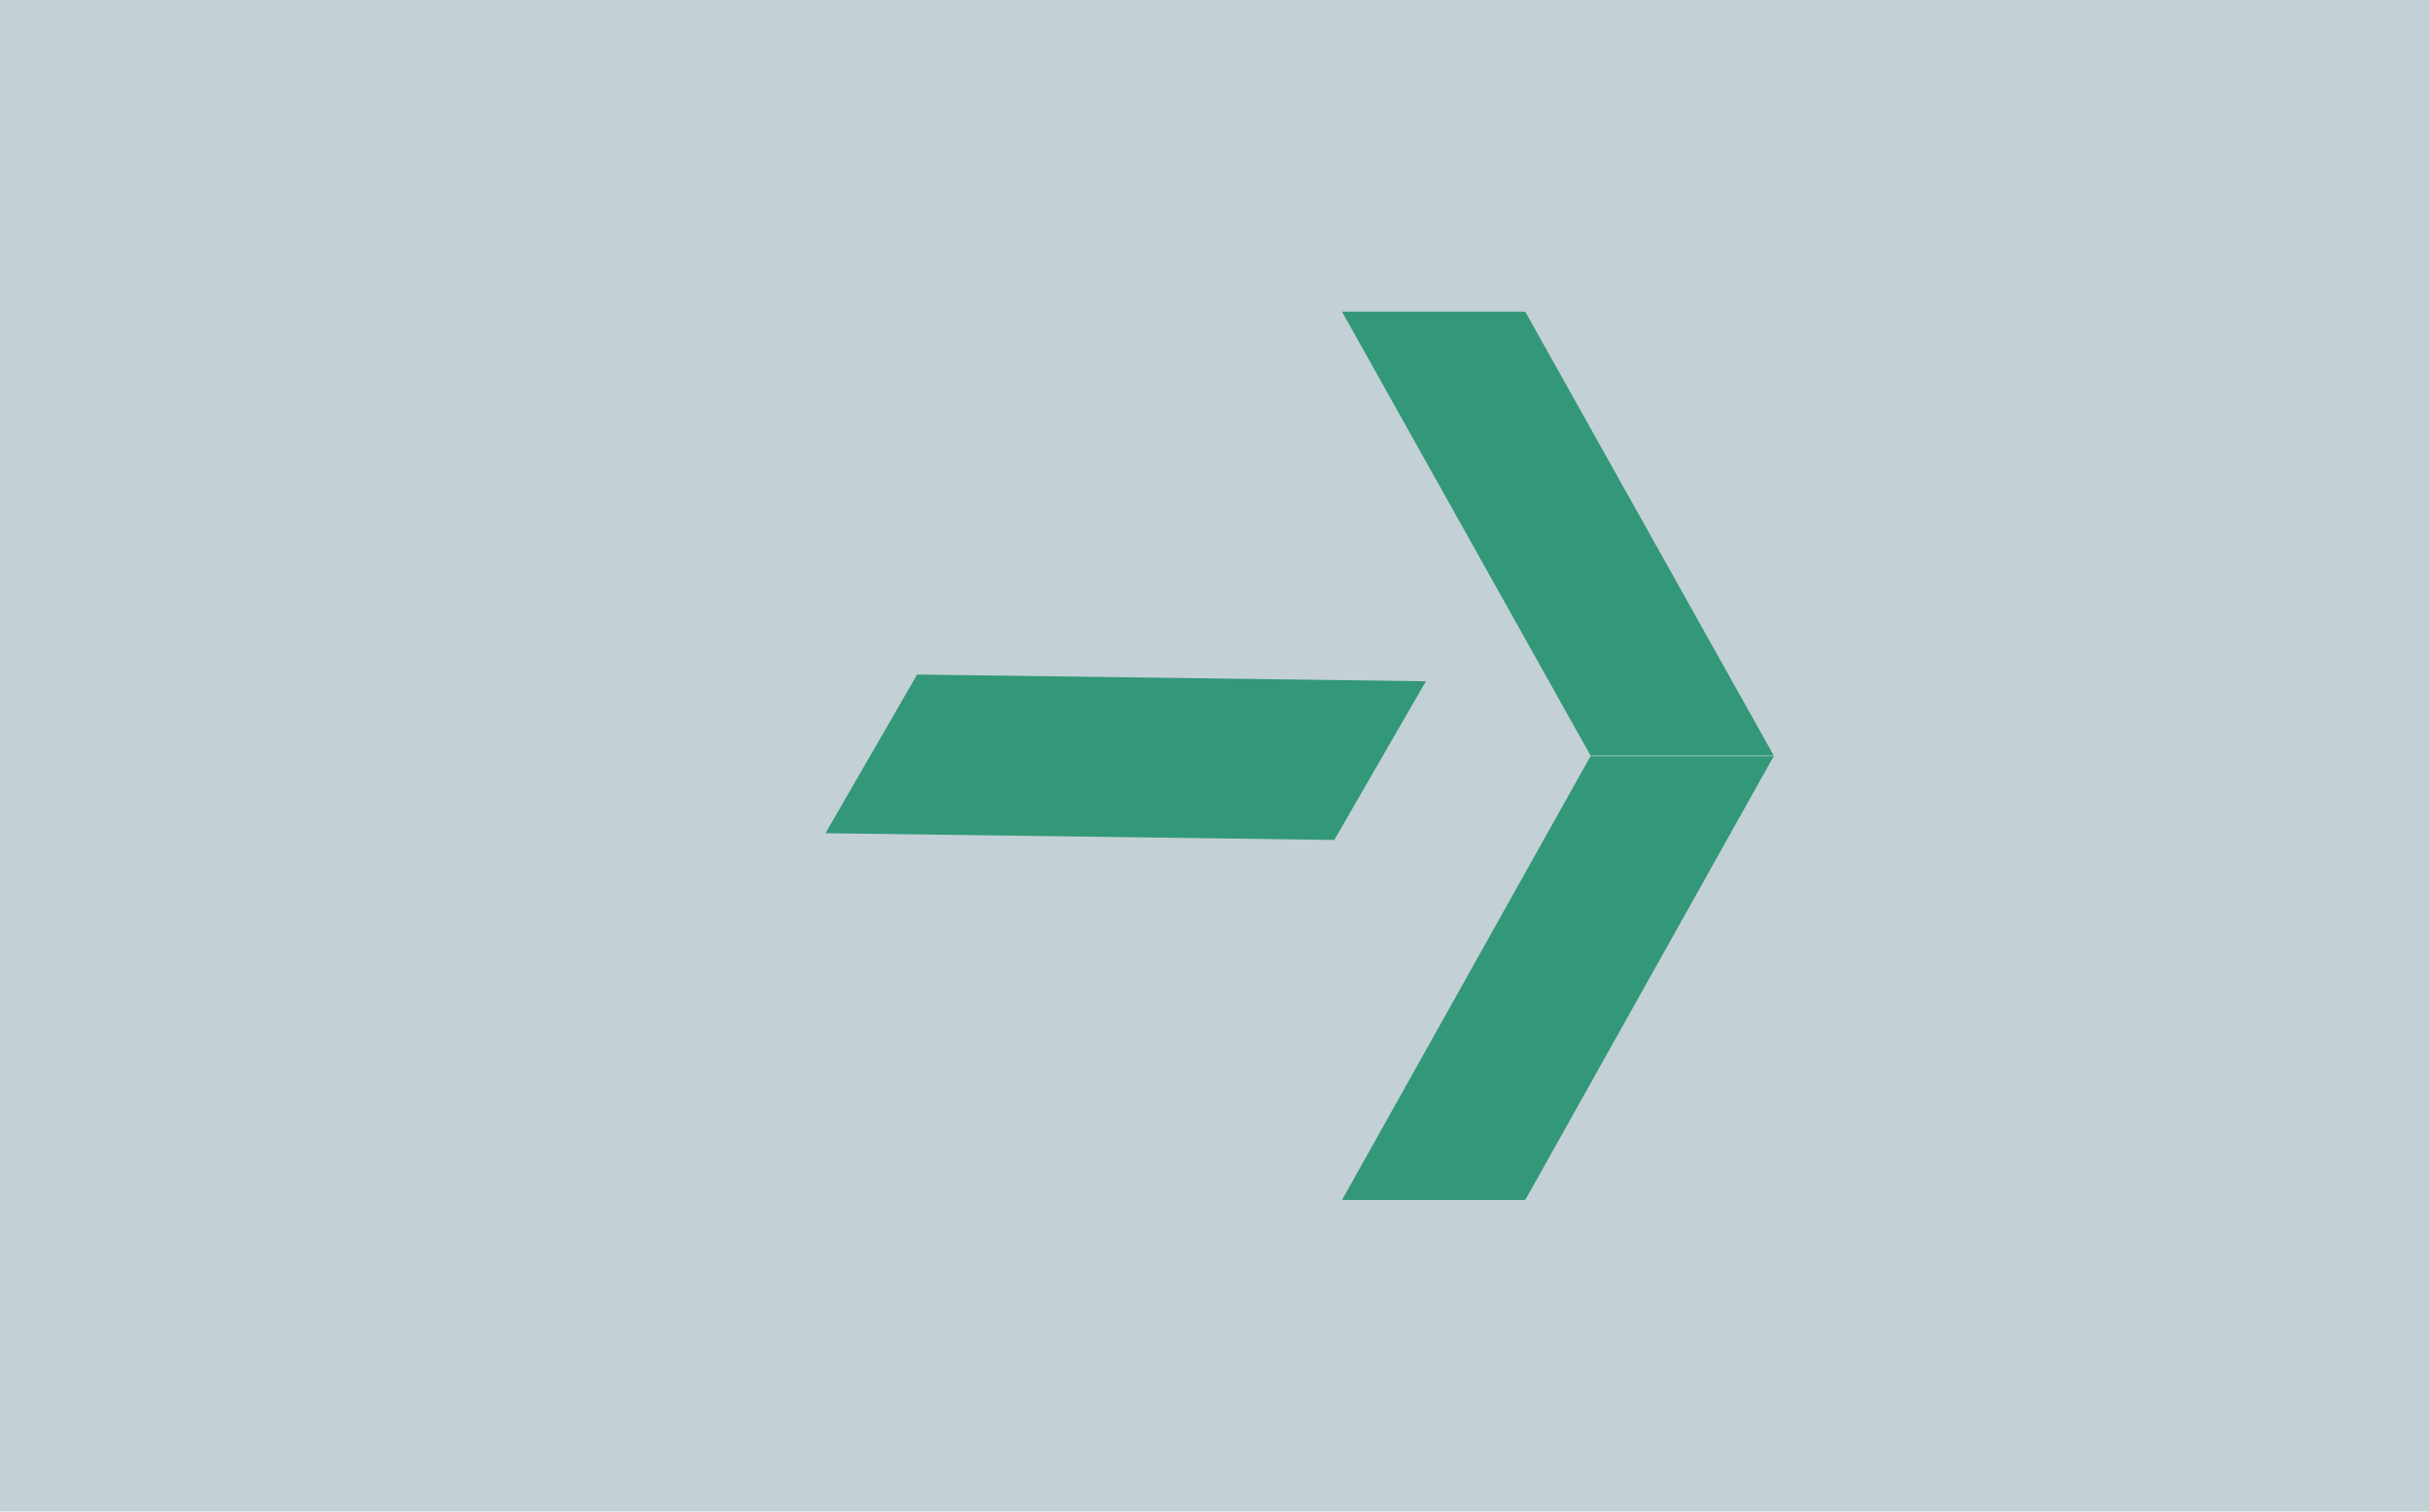
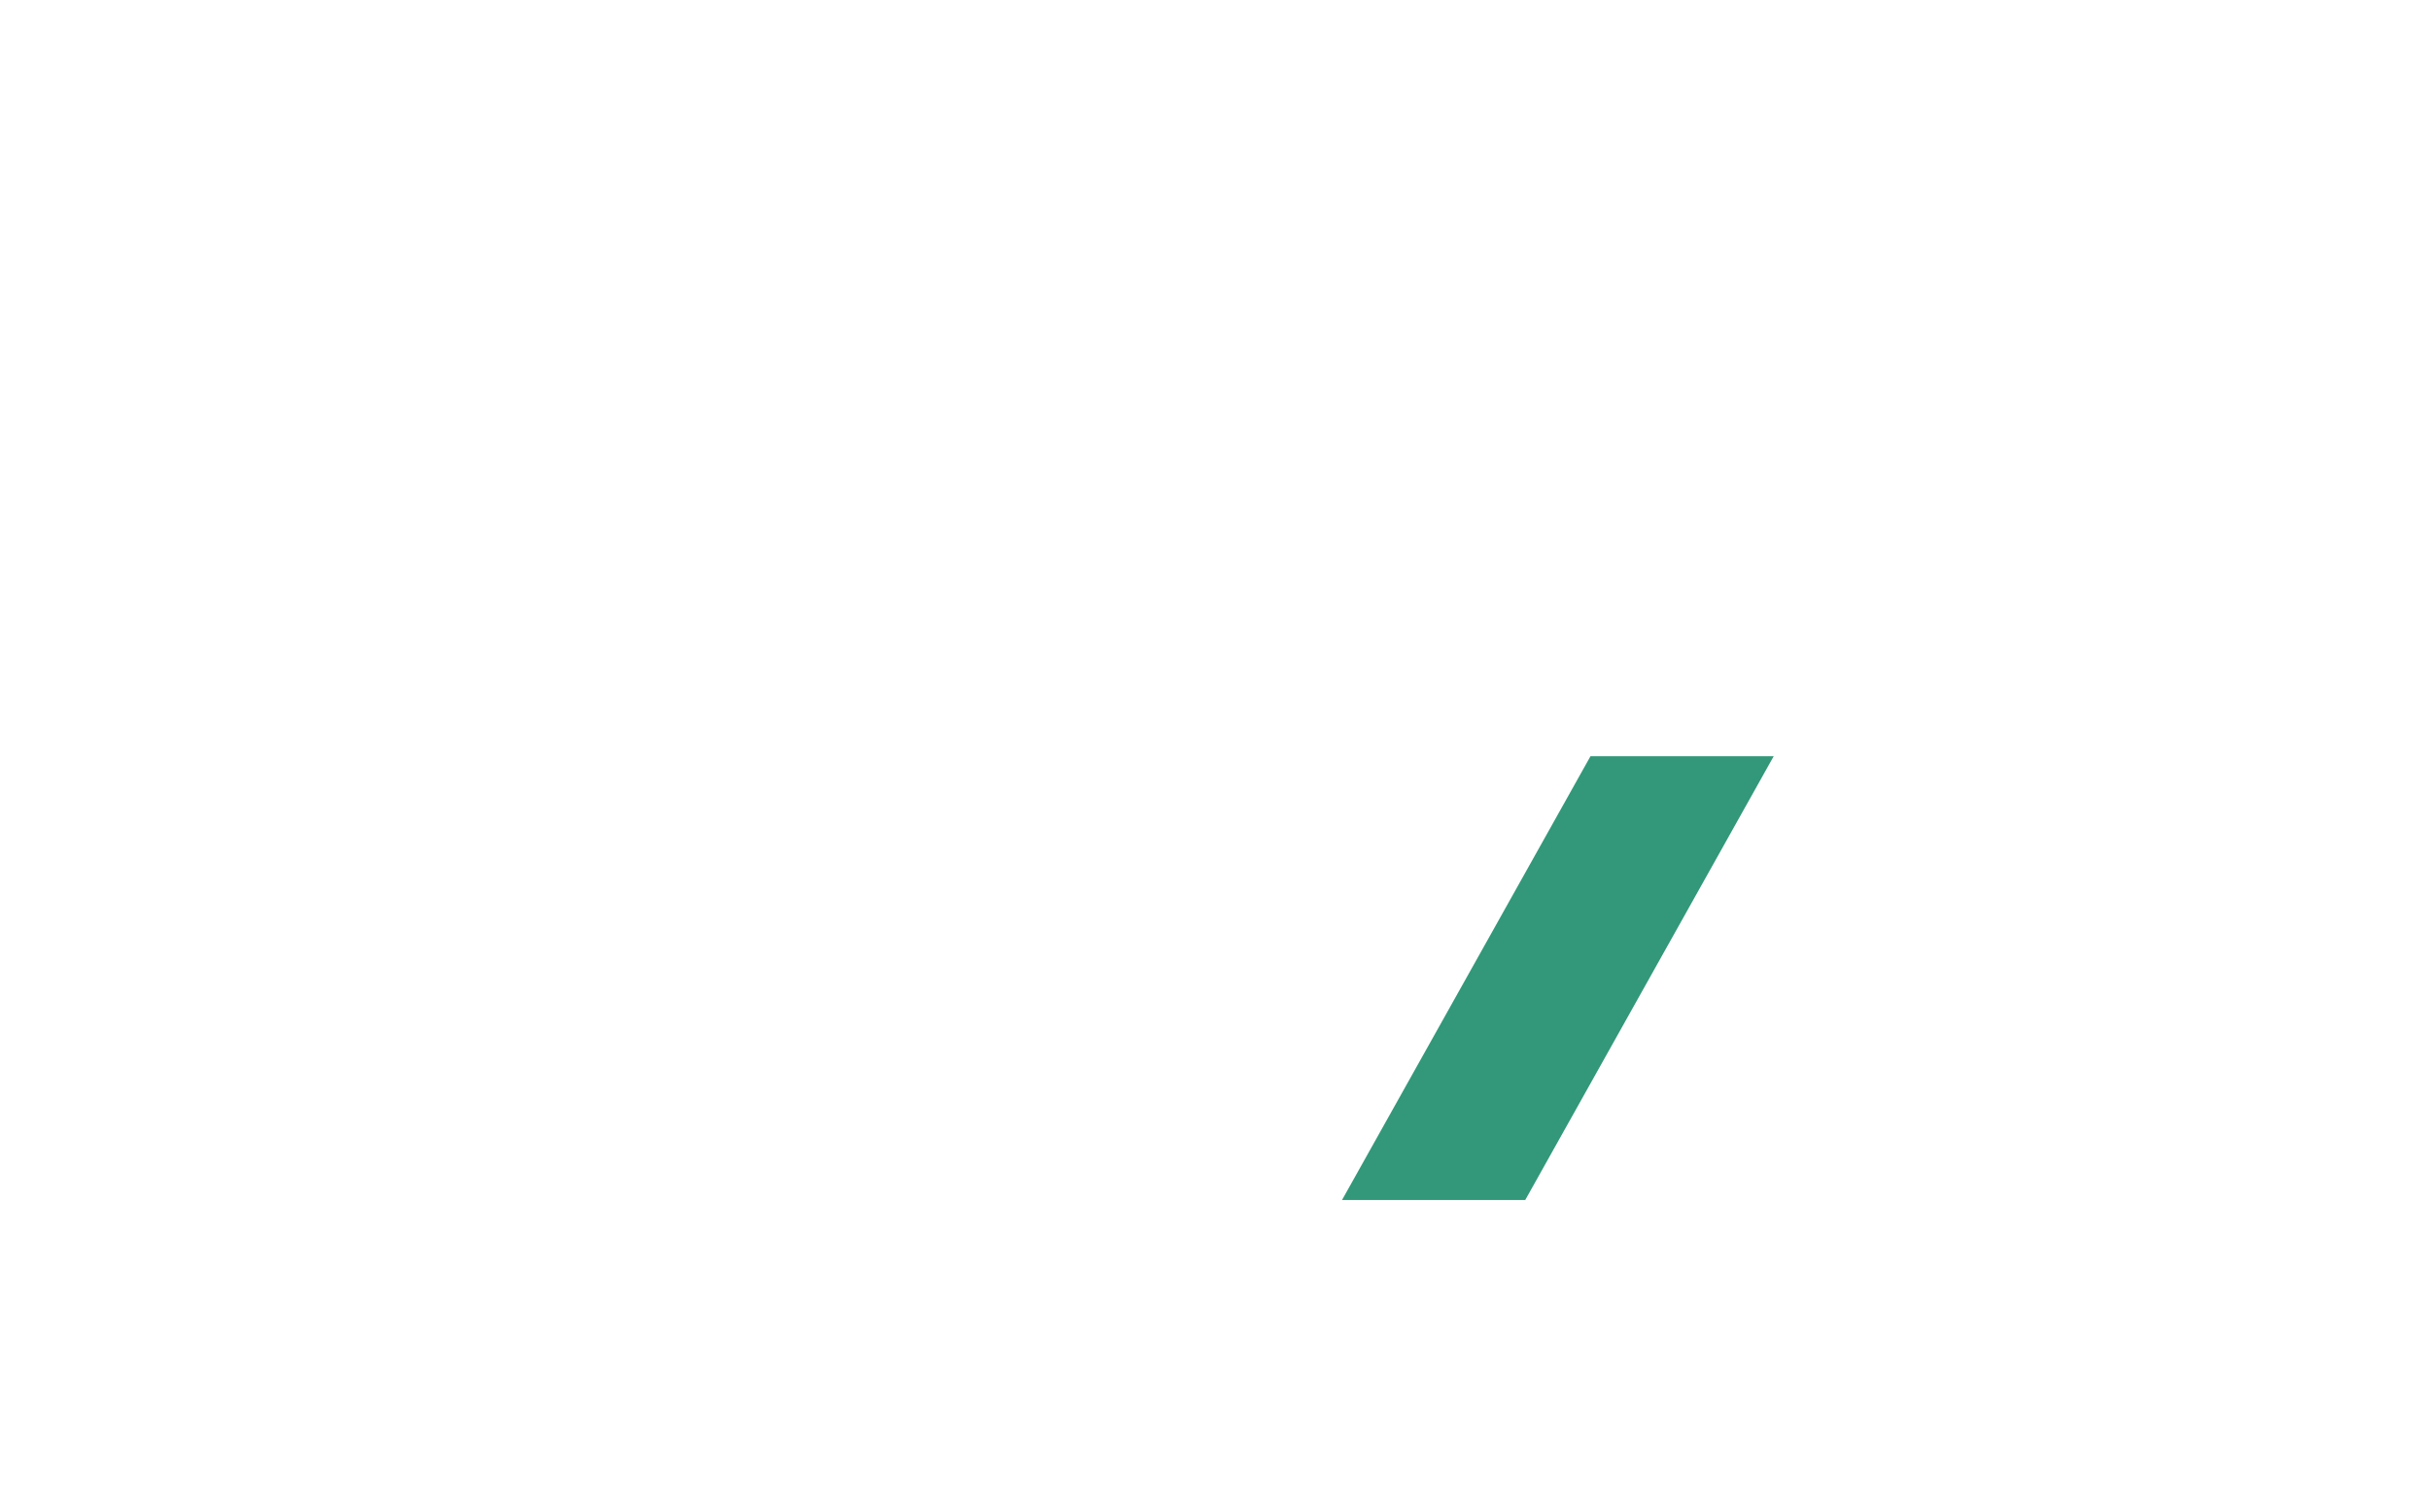
<svg xmlns="http://www.w3.org/2000/svg" width="45" height="28" viewBox="0 0 45 28" fill="none">
-   <rect width="45" height="28" fill="#C3D0D5" />
  <path d="M24.852 22.229L28.245 22.229L32.847 14.007L29.454 14.007L24.852 22.229Z" fill="#329879" />
-   <path d="M24.852 5.773L28.245 5.773L32.847 13.995L29.454 13.995L24.852 5.773Z" fill="#329879" />
-   <path d="M15.287 15.434L16.984 12.495L26.405 12.62L24.709 15.559L15.287 15.434Z" fill="#329879" />
</svg>